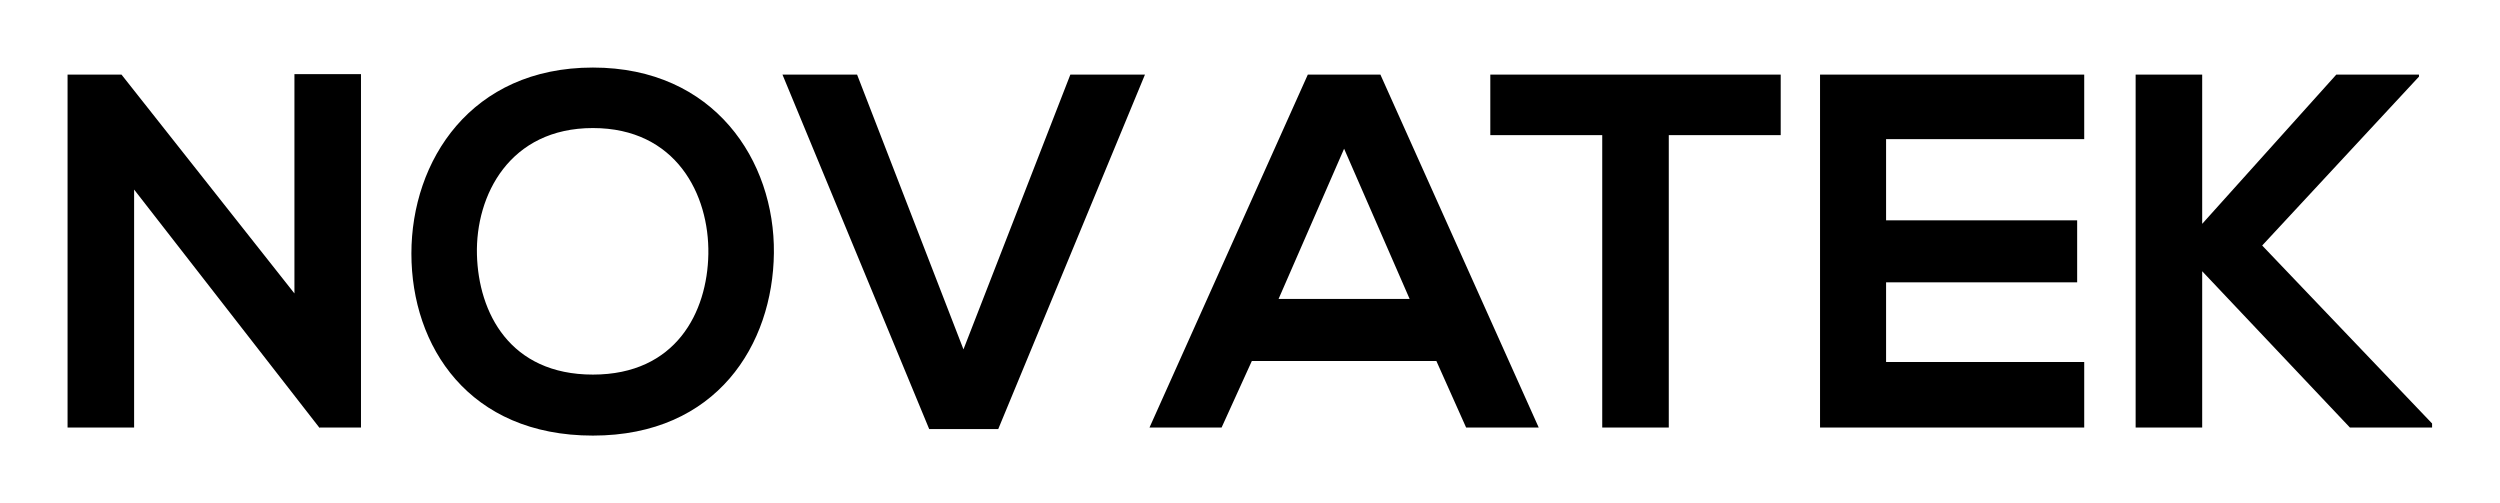
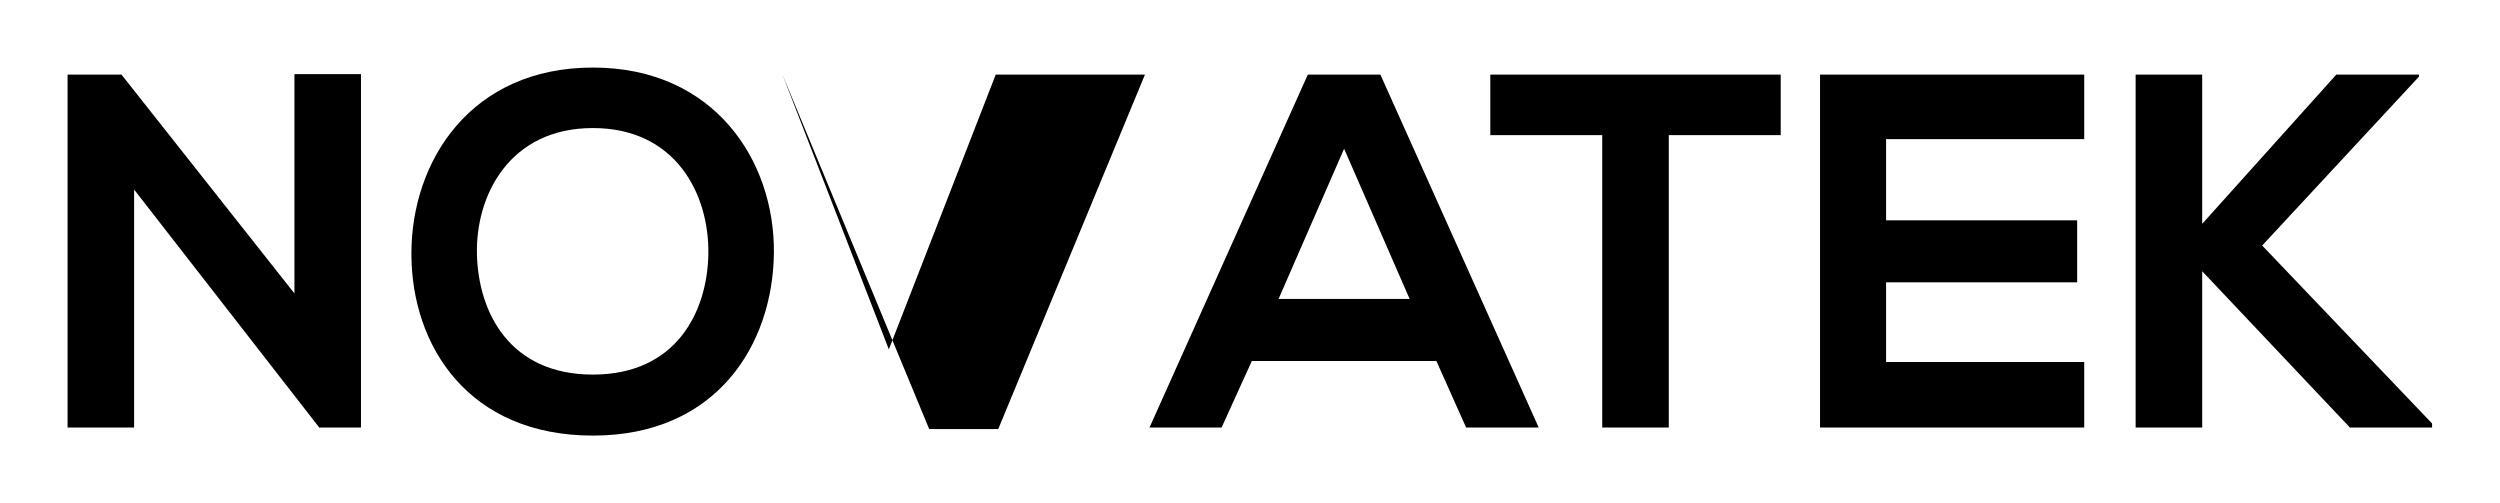
<svg xmlns="http://www.w3.org/2000/svg" version="1.1" width="3171.429" height="638.38" viewBox="0 0 3171.429 638.38">
  <g transform="scale(8.571) translate(10, 10)">
    <defs id="SvgjsDefs1331" />
    <g id="SvgjsG1332" featureKey="K5GtsI-0" transform="matrix(3.731,0,0,3.731,-4.403,-21.343)" fill="#000">
-       <path d="M10.18 14.68 l0 -8.7 l2.64 0 l0 14.02 l-1.64 0 l0 0.02 l-7.36 -9.46 l0 9.44 l-2.64 0 l0 -14 l2.14 0 z M22.02 5.72 c4.82 0 7.22 3.7 7.18 7.36 c-0.04 3.62 -2.26 7.24 -7.18 7.24 s-7.2 -3.54 -7.2 -7.22 s2.36 -7.38 7.2 -7.38 z M22.02 8.12 c-3.3 0 -4.66 2.66 -4.6 5.02 c0.06 2.3 1.3 4.76 4.6 4.76 s4.54 -2.48 4.58 -4.78 c0.04 -2.36 -1.28 -5 -4.58 -5 z M43.92 6 l-5.82 14.06 l-2.74 0 l-5.82 -14.06 l2.96 0 l4.22 10.9 l4.24 -10.9 l2.96 0 z M56.66 20 l-1.18 -2.64 l-7.32 0 l-1.2 2.64 l-2.86 0 l6.28 -14 l2.88 0 l6.28 14 l-2.88 0 z M54.42 14.9 l-2.6 -5.96 l-2.6 5.96 l5.2 0 z M62.06 20 l0 -11.6 l-4.44 0 l0 -2.4 l11.52 0 l0 2.4 l-4.44 0 l0 11.6 l-2.64 0 z M81.18 17.4 l0 2.6 l-10.48 0 l0 -14 l10.48 0 l0 2.56 l-7.86 0 l0 3.22 l7.58 0 l0 2.46 l-7.58 0 l0 3.16 l7.86 0 z M94.46 6 l0 0.08 l-6.22 6.7 l6.74 7.06 l0 0.16 l-3.26 0 l-5.86 -6.2 l0 6.2 l-2.64 0 l0 -14 l2.64 0 l0 5.92 l5.32 -5.92 l3.28 0 z" />
+       <path d="M10.18 14.68 l0 -8.7 l2.64 0 l0 14.02 l-1.64 0 l0 0.02 l-7.36 -9.46 l0 9.44 l-2.64 0 l0 -14 l2.14 0 z M22.02 5.72 c4.82 0 7.22 3.7 7.18 7.36 c-0.04 3.62 -2.26 7.24 -7.18 7.24 s-7.2 -3.54 -7.2 -7.22 s2.36 -7.38 7.2 -7.38 z M22.02 8.12 c-3.3 0 -4.66 2.66 -4.6 5.02 c0.06 2.3 1.3 4.76 4.6 4.76 s4.54 -2.48 4.58 -4.78 c0.04 -2.36 -1.28 -5 -4.58 -5 z M43.92 6 l-5.82 14.06 l-2.74 0 l-5.82 -14.06 l4.22 10.9 l4.24 -10.9 l2.96 0 z M56.66 20 l-1.18 -2.64 l-7.32 0 l-1.2 2.64 l-2.86 0 l6.28 -14 l2.88 0 l6.28 14 l-2.88 0 z M54.42 14.9 l-2.6 -5.96 l-2.6 5.96 l5.2 0 z M62.06 20 l0 -11.6 l-4.44 0 l0 -2.4 l11.52 0 l0 2.4 l-4.44 0 l0 11.6 l-2.64 0 z M81.18 17.4 l0 2.6 l-10.48 0 l0 -14 l10.48 0 l0 2.56 l-7.86 0 l0 3.22 l7.58 0 l0 2.46 l-7.58 0 l0 3.16 l7.86 0 z M94.46 6 l0 0.08 l-6.22 6.7 l6.74 7.06 l0 0.16 l-3.26 0 l-5.86 -6.2 l0 6.2 l-2.64 0 l0 -14 l2.64 0 l0 5.92 l5.32 -5.92 l3.28 0 z" />
    </g>
  </g>
</svg>